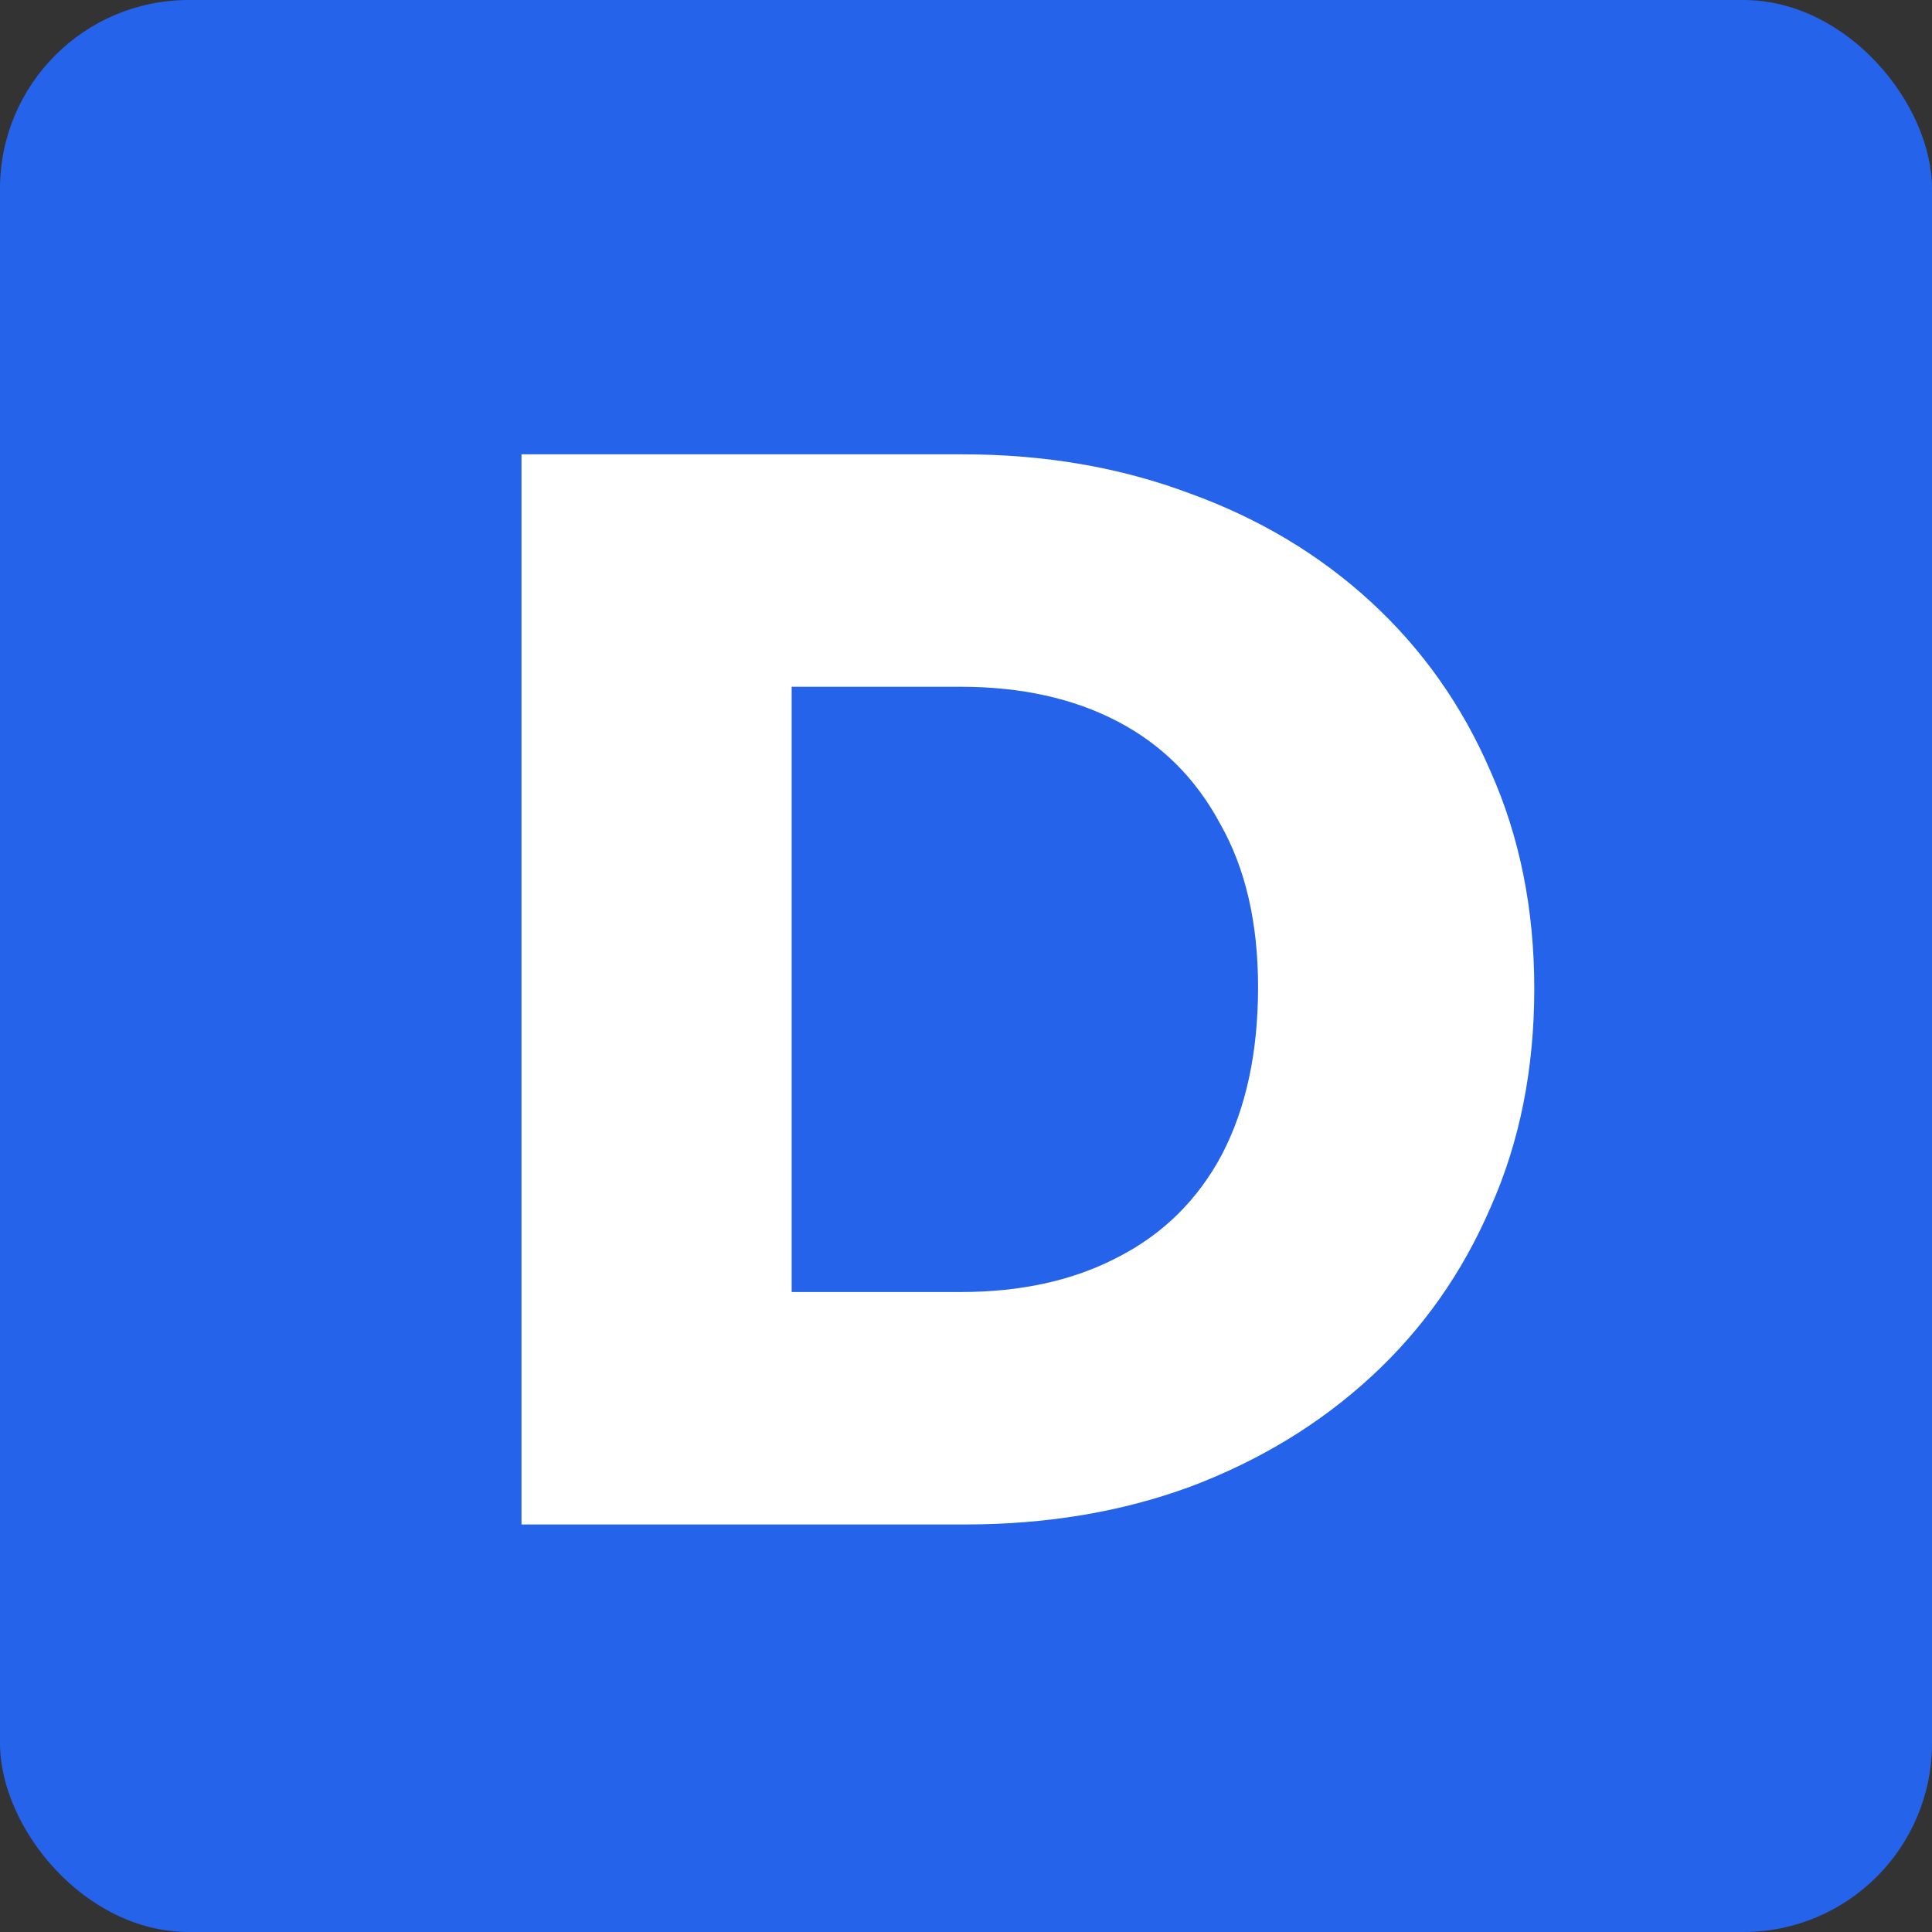
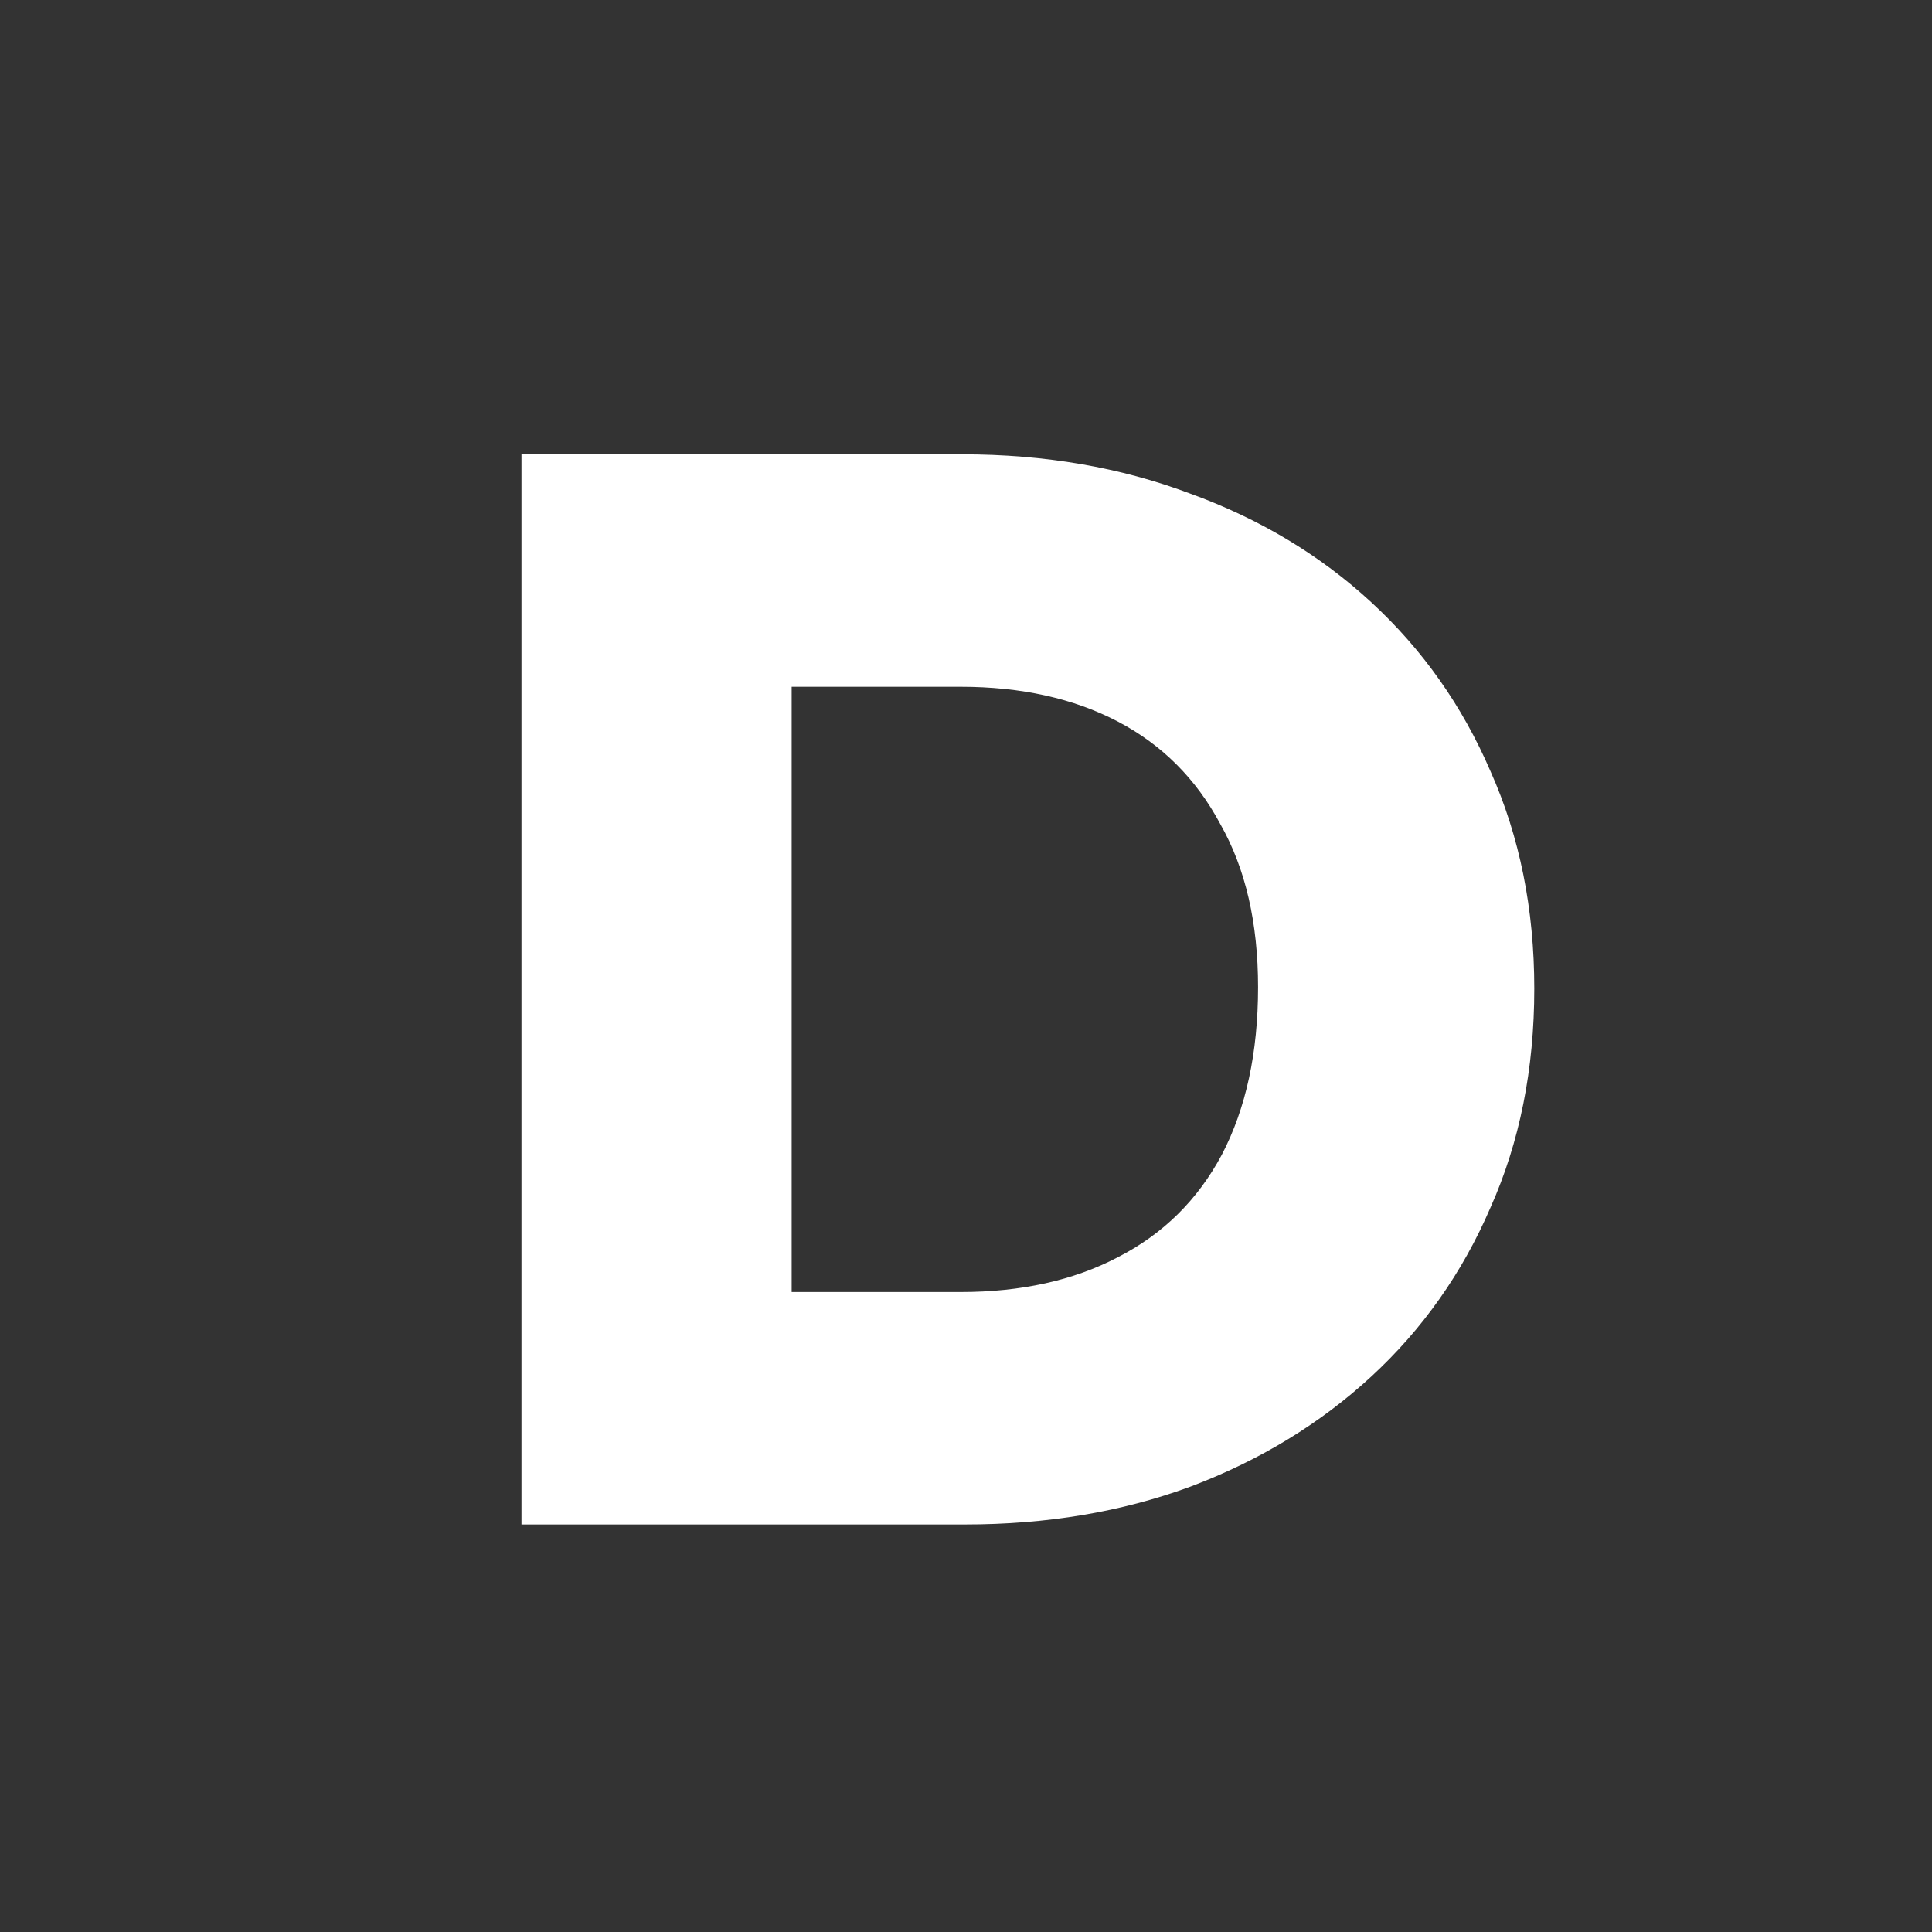
<svg xmlns="http://www.w3.org/2000/svg" width="512" height="512" viewBox="0 0 512 512" fill="none">
  <rect x="0" y="0" width="512" height="512" fill="#333333" stroke="none" />
-   <rect width="512" height="512" rx="50" fill="#2563EB" />
  <path d="M186.6 404V342.4H254.6C270.6 342.4 284.467 339.333 296.2 333.2C308.2 327.067 317.4 318 323.8 306C330.2 293.733 333.4 278.933 333.4 261.6C333.4 244.533 330.067 230.133 323.4 218.4C317 206.4 307.933 197.333 296.2 191.2C284.467 185.067 270.6 182 254.6 182H183.4V120.4H255C276.867 120.4 297 123.867 315.4 130.8C333.8 137.467 349.8 147.067 363.4 159.6C377 172.133 387.533 187.067 395 204.4C402.733 221.733 406.6 240.933 406.6 262C406.6 283.333 402.733 302.667 395 320C387.533 337.333 377 352.267 363.4 364.8C349.8 377.333 333.8 387.067 315.4 394C297.267 400.667 277.4 404 255.8 404H186.6ZM138.2 404V120.4H209.8V404H138.2Z" fill="white" />
</svg>